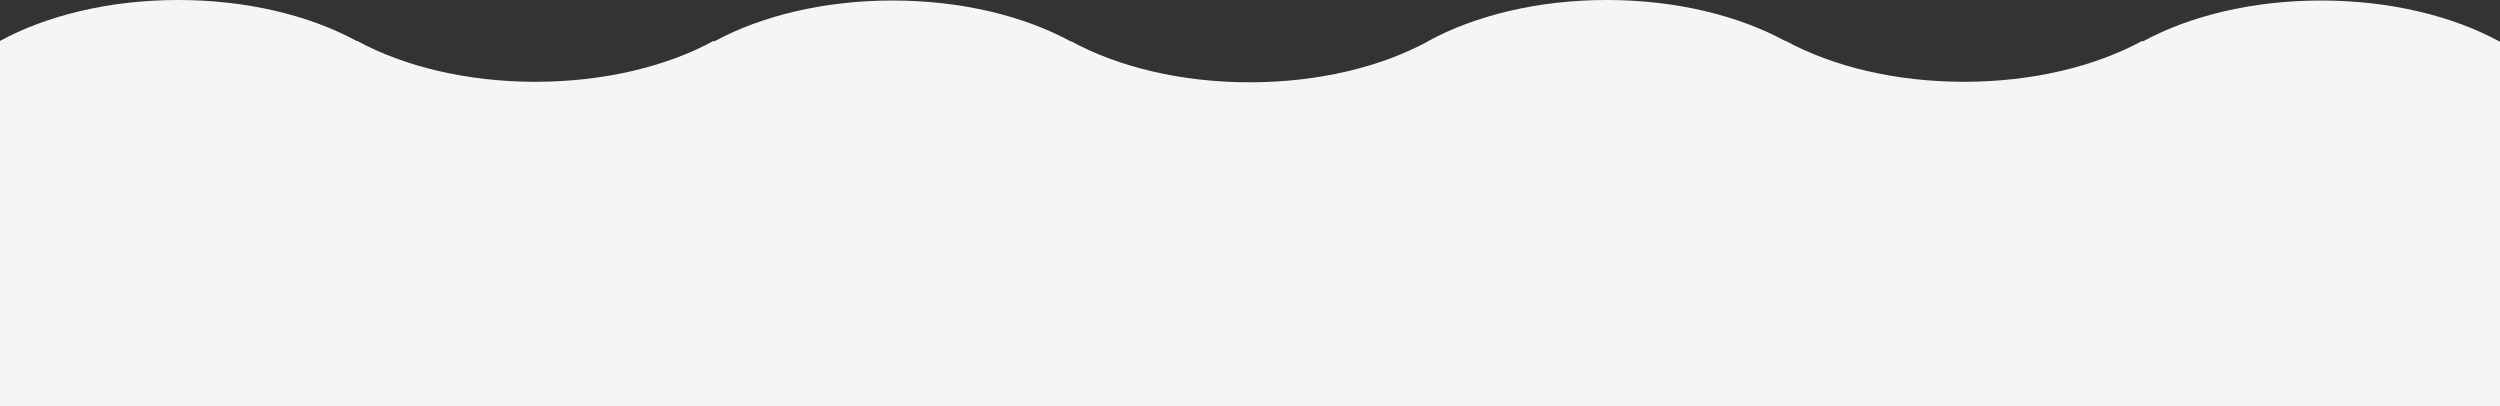
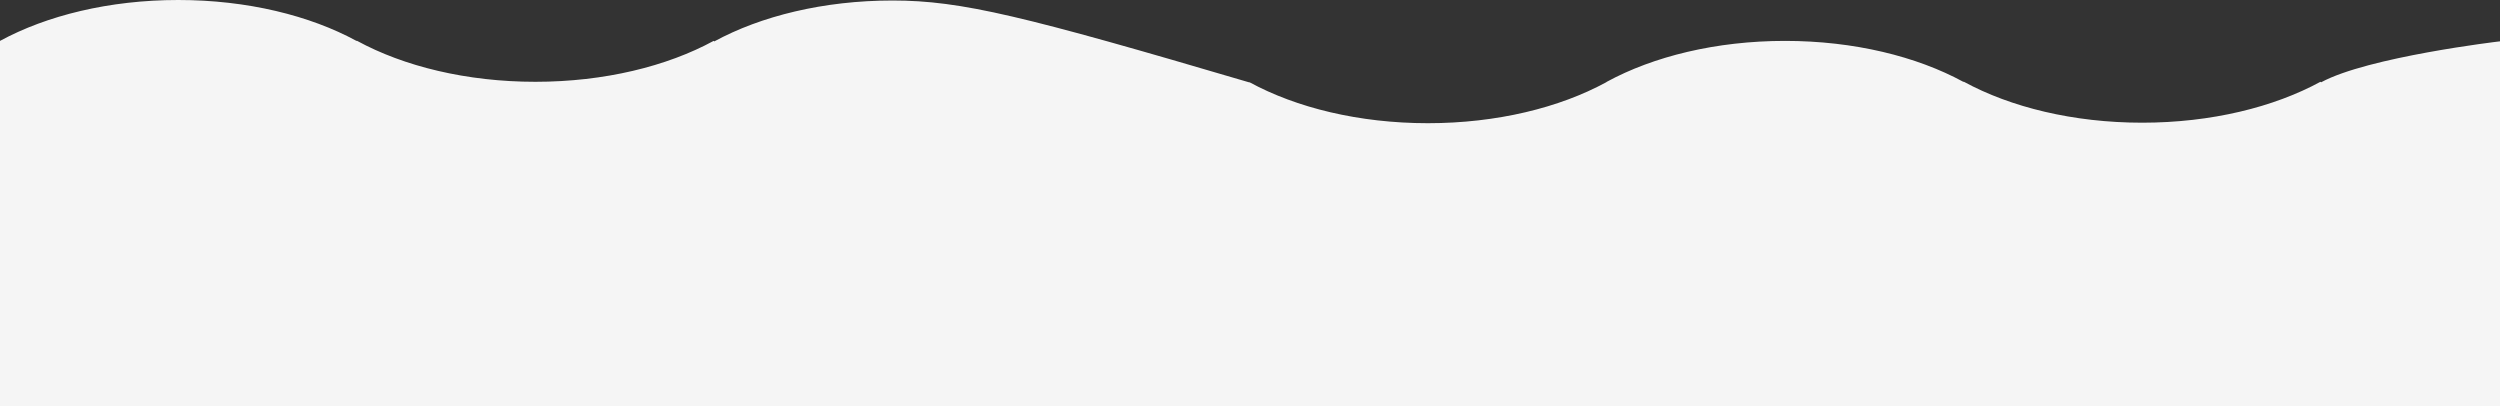
<svg xmlns="http://www.w3.org/2000/svg" reserveAspectRatio="none" id="_レイヤー_3" viewBox="0 0 640 104">
  <rect x="0" y="0" width="640" height="104" fill="#333333" stroke="none" />
  <defs>
    <style>.cls-1{fill:#f5f5f5;}</style>
  </defs>
-   <path class="cls-1" d="M640,10.6h-.17c-11.93-6.49-27.98-10.47-45.63-10.47s-33.7,3.98-45.63,10.47l-.17-.13c-11.93,6.49-27.98,10.47-45.63,10.47s-33.7-3.98-45.63-10.47h-.17c-11.93-6.49-27.98-10.47-45.63-10.47s-33.7,3.98-45.63,10.47l-.17,.13c-11.93,6.49-27.98,10.47-45.63,10.47s-33.7-3.98-45.63-10.47h-.17C262.19,4.11,246.14,.13,228.49,.13s-33.7,3.98-45.63,10.47l-.17-.13c-11.93,6.49-27.98,10.47-45.63,10.47s-33.7-3.98-45.63-10.47h-.17C79.33,3.98,63.28,0,45.63,0S11.93,3.98,0,10.47V104H640V10.6Z" />
+   <path class="cls-1" d="M640,10.6h-.17s-33.7,3.98-45.63,10.47l-.17-.13c-11.93,6.49-27.98,10.47-45.63,10.47s-33.7-3.98-45.63-10.47h-.17c-11.93-6.49-27.98-10.47-45.63-10.47s-33.7,3.98-45.63,10.47l-.17,.13c-11.93,6.49-27.98,10.47-45.63,10.47s-33.7-3.98-45.63-10.47h-.17C262.19,4.11,246.14,.13,228.49,.13s-33.7,3.98-45.63,10.47l-.17-.13c-11.93,6.49-27.98,10.47-45.63,10.47s-33.7-3.98-45.63-10.47h-.17C79.33,3.98,63.28,0,45.63,0S11.93,3.98,0,10.47V104H640V10.6Z" />
</svg>